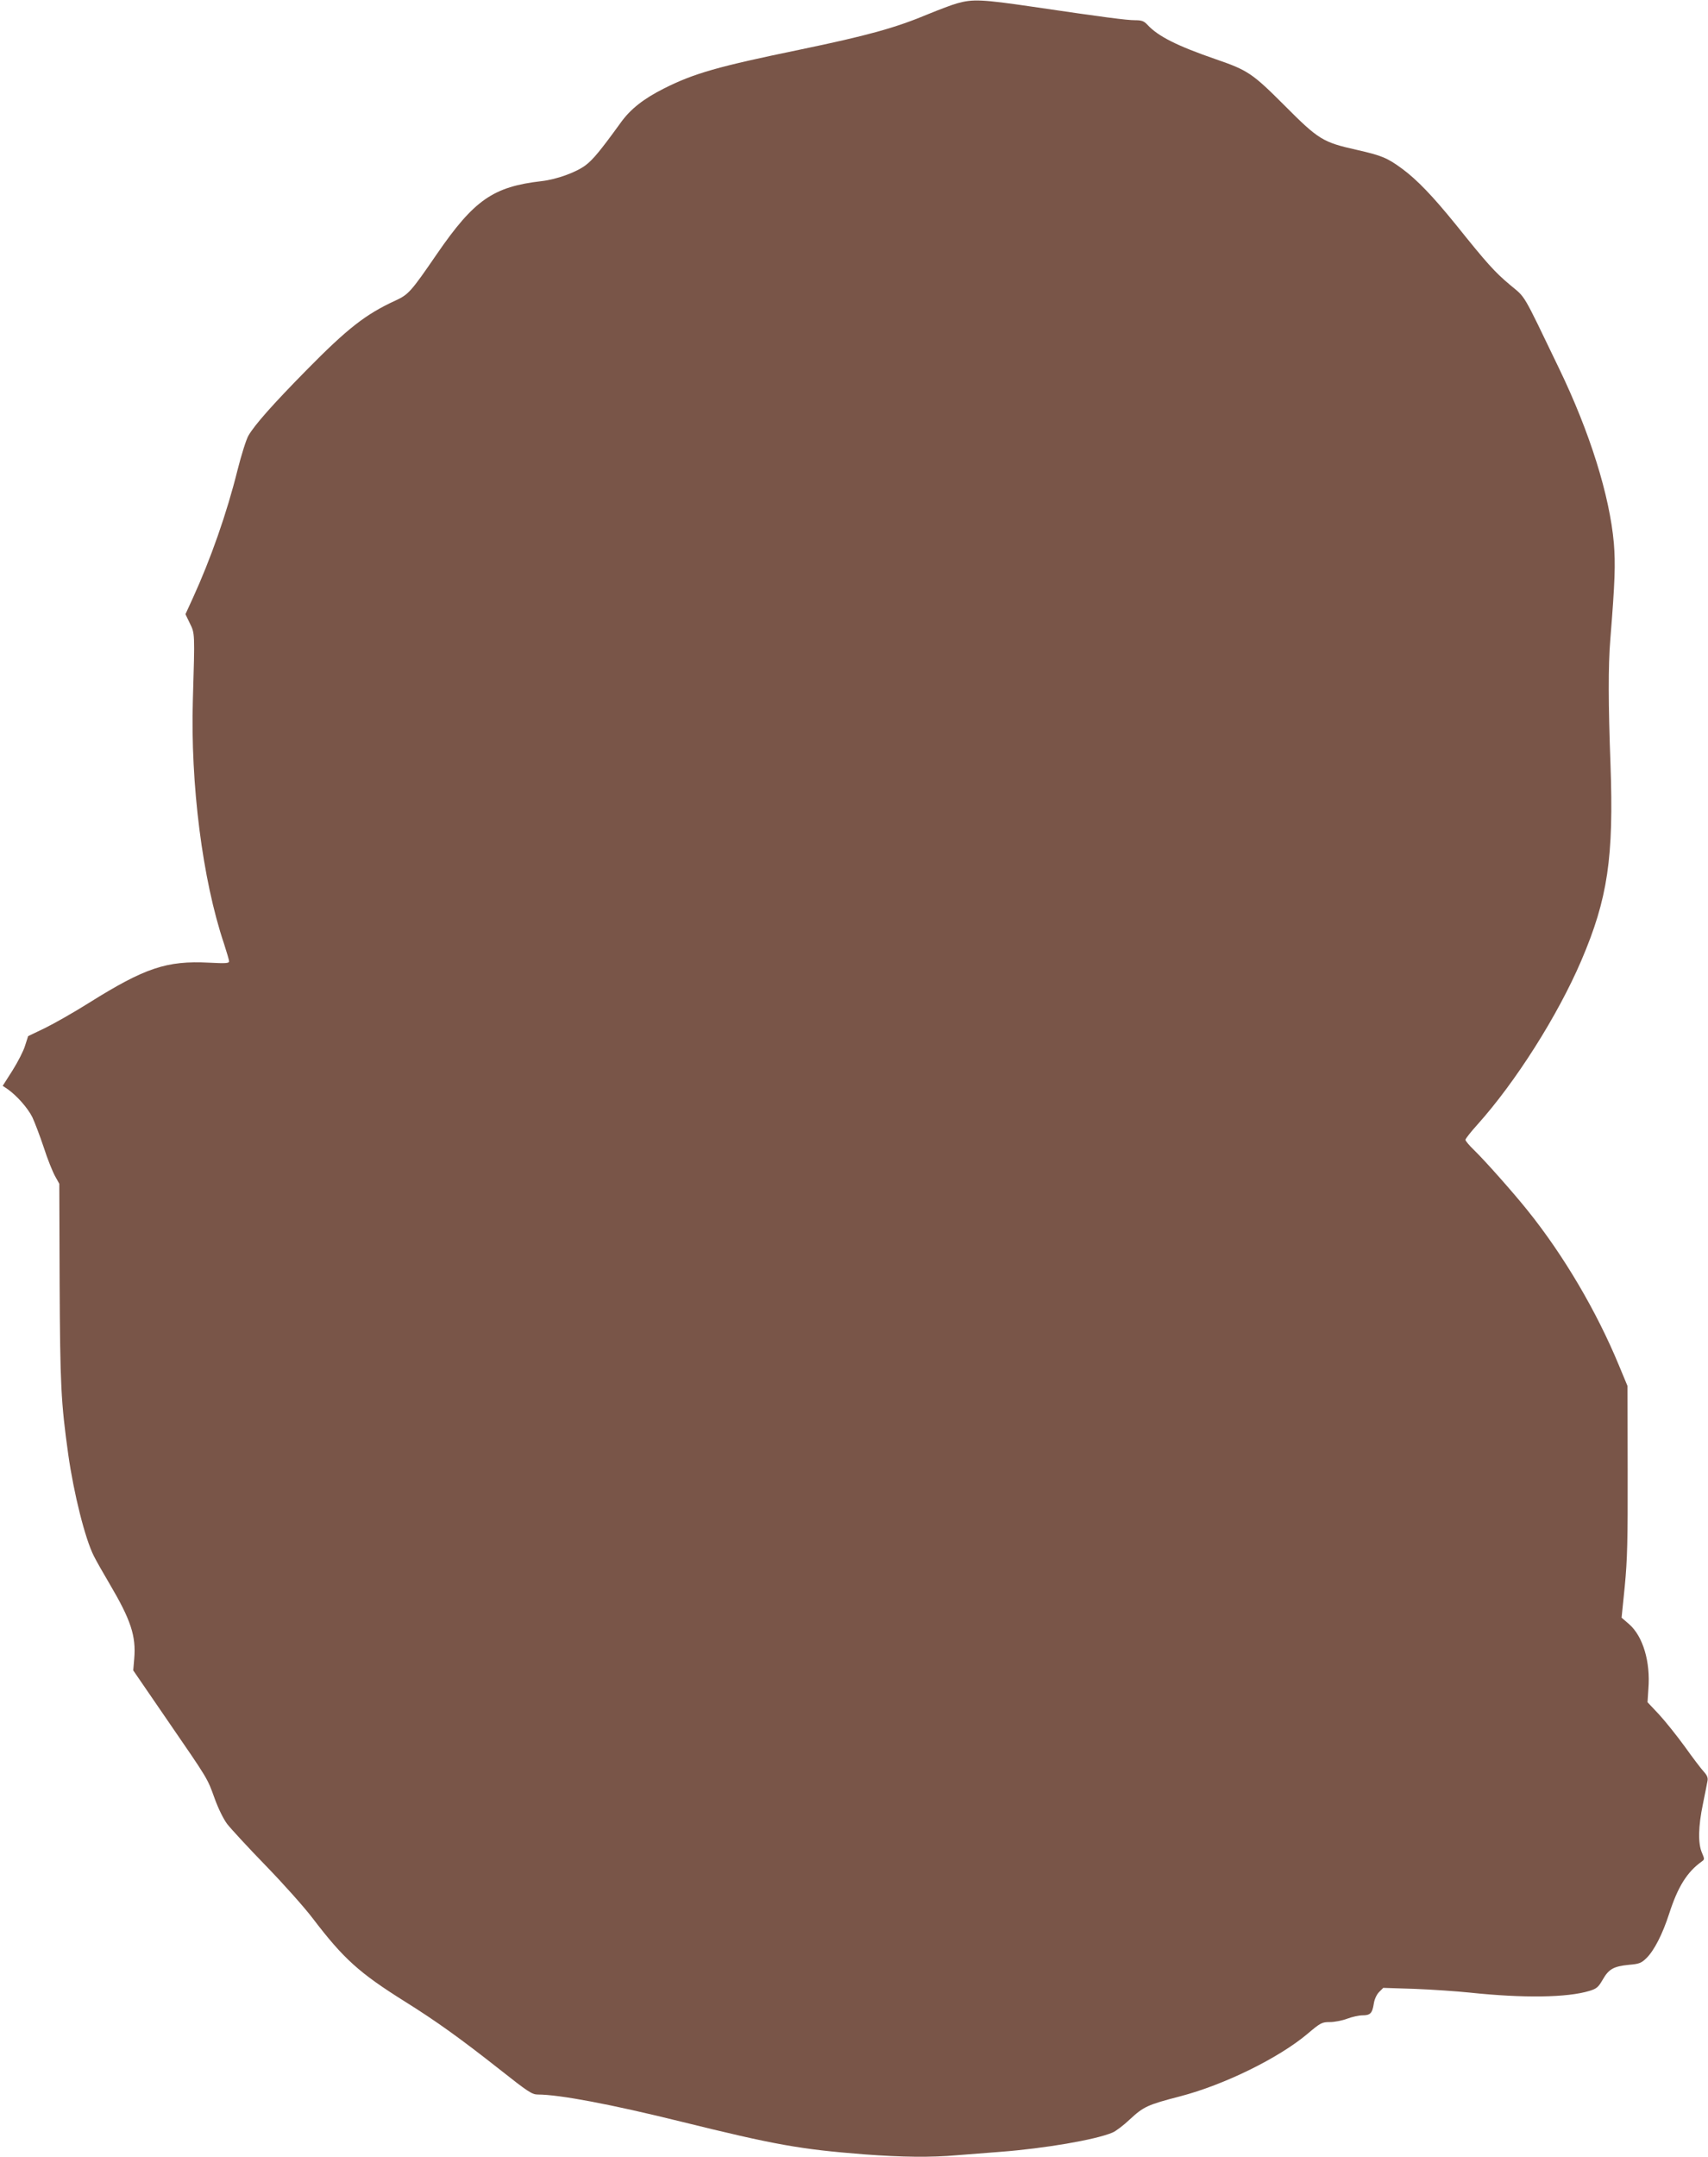
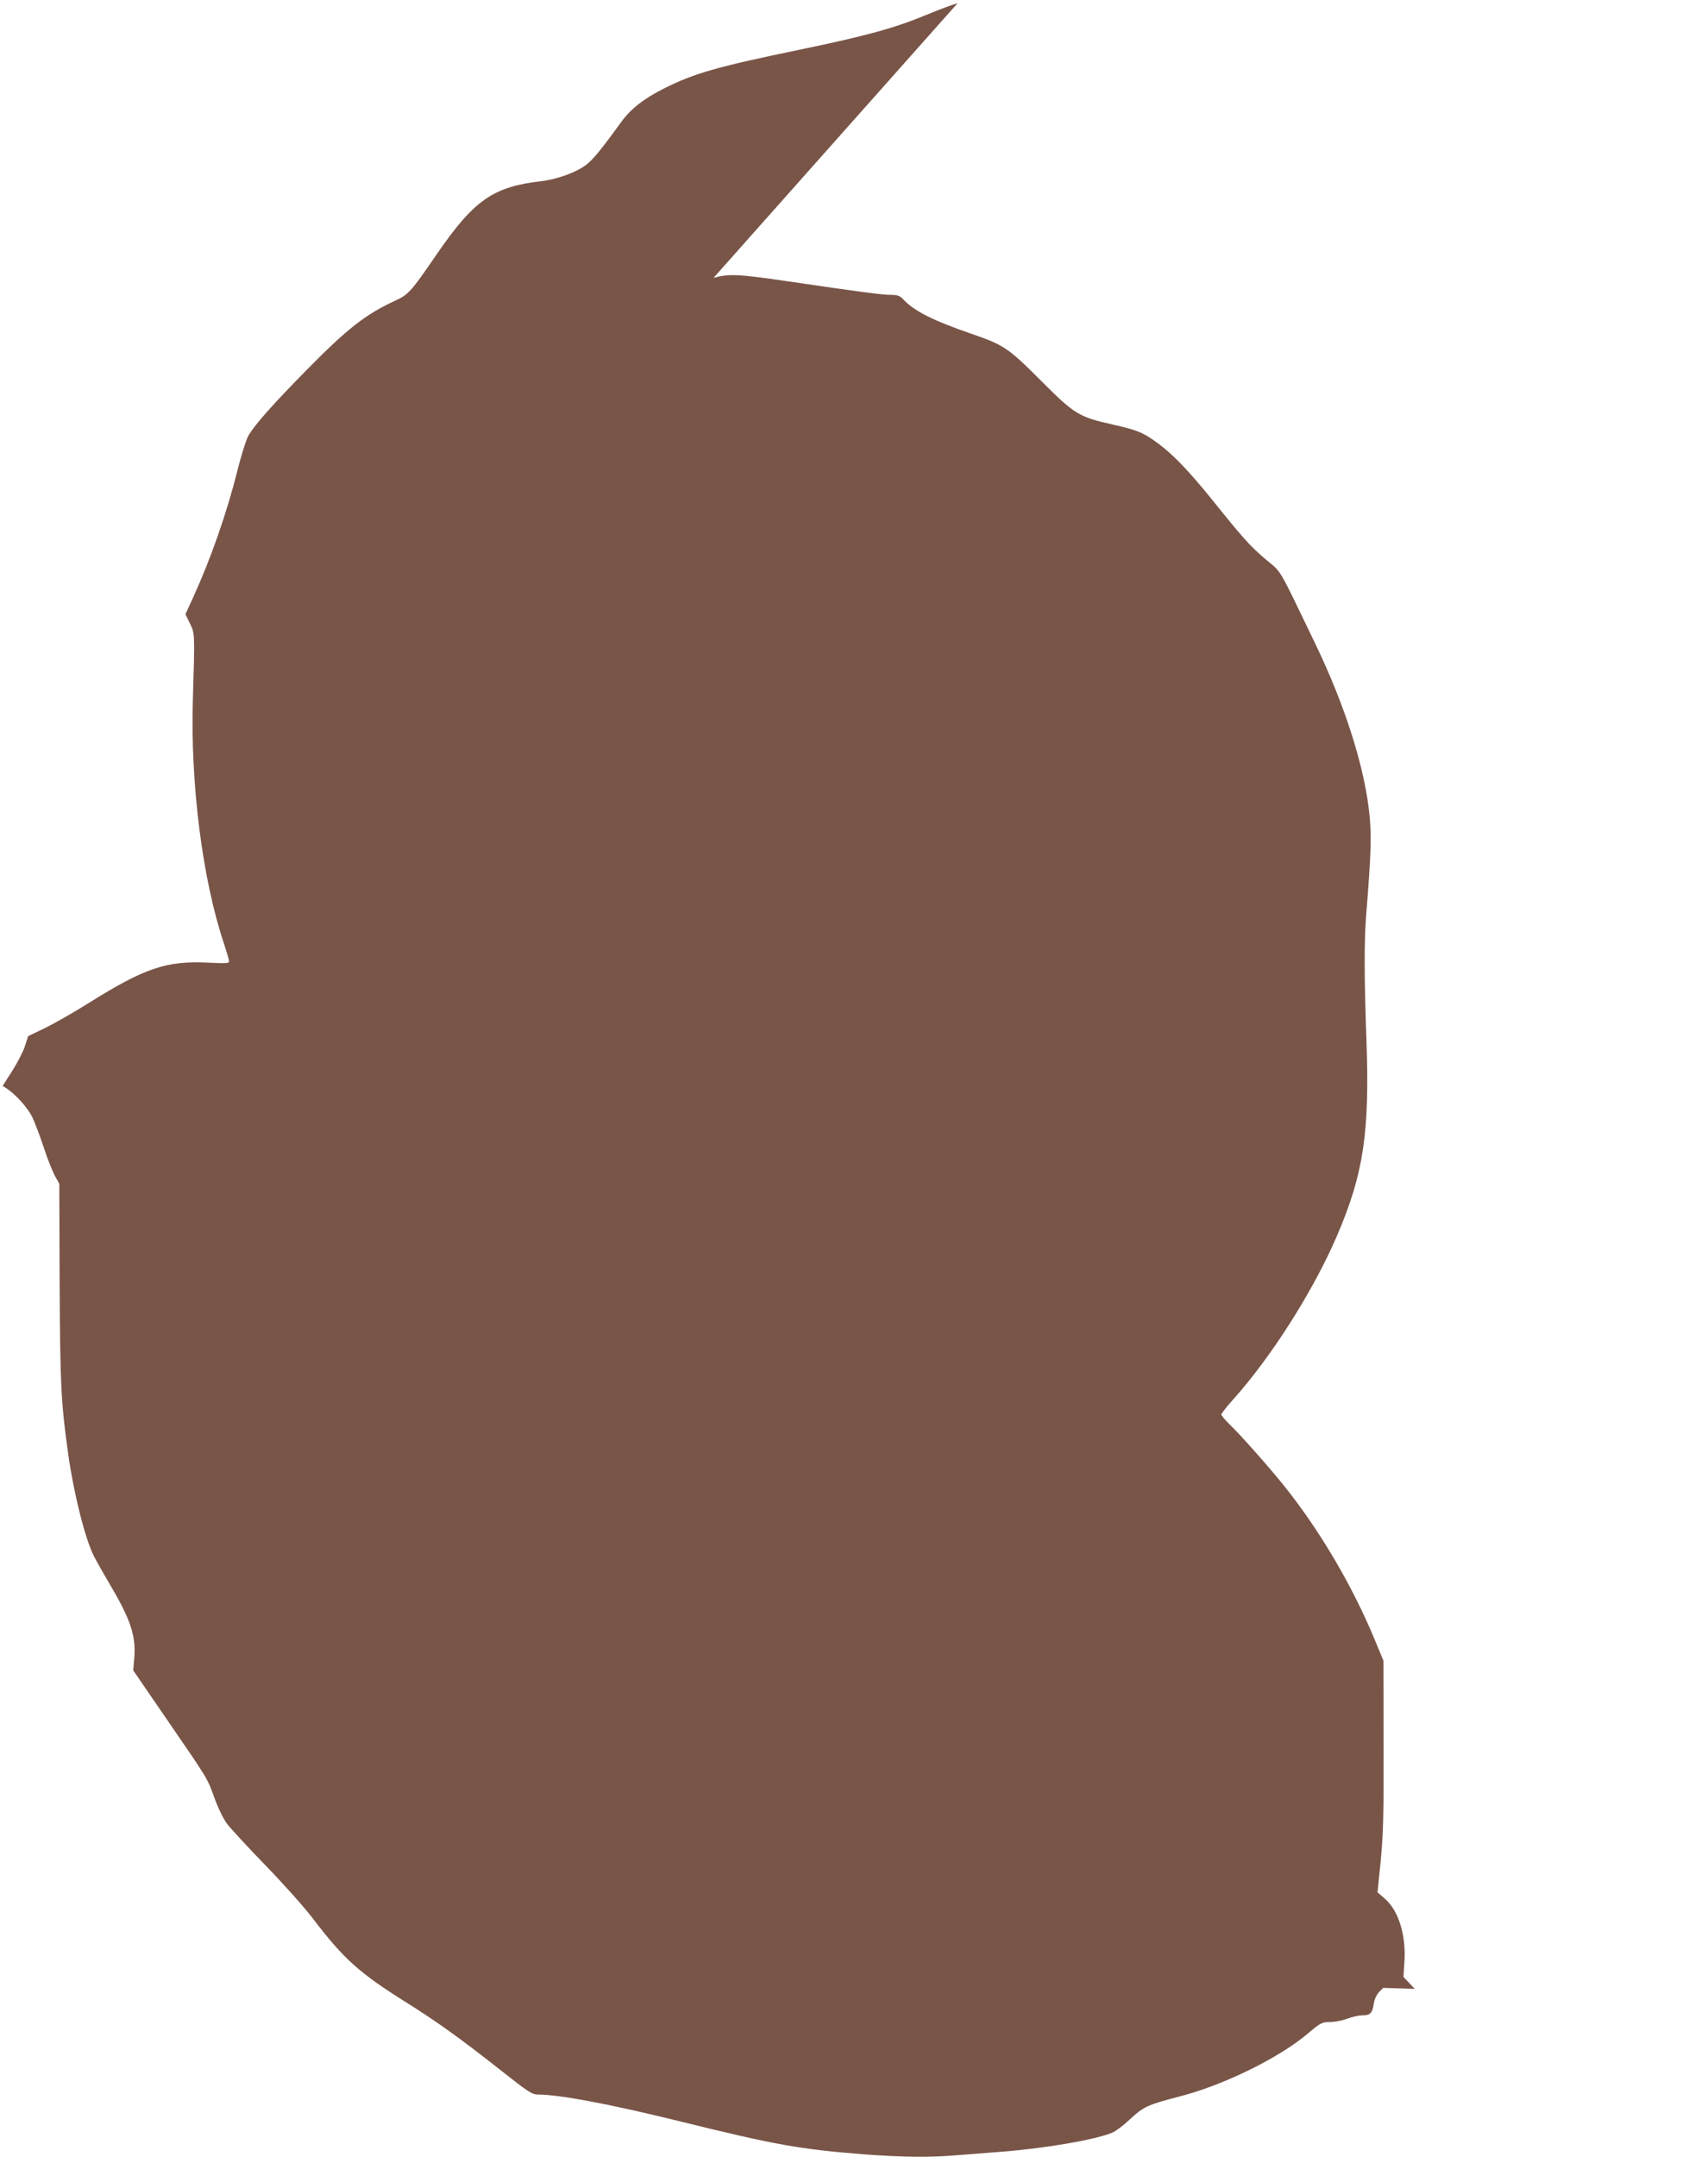
<svg xmlns="http://www.w3.org/2000/svg" version="1.0" width="1014pt" height="1280pt" viewBox="0 0 1014 1280" preserveAspectRatio="xMidYMid meet">
  <g transform="translate(0,1280) scale(0.1,-0.1)" fill="#795548" stroke="none">
-     <path d="M5685 12781 c-33 -9 -109 -38 -170 -63 -200 -84 -364 -129 -768 -213 -485 -100 -626 -140 -805 -230 -121 -61 -199 -122 -257 -203 -121 -167 -165 -220 -209 -253 -56 -42 -172 -84 -261 -94 -287 -33 -400 -111 -621 -432 -155 -226 -169 -241 -247 -277 -176 -81 -283 -164 -528 -413 -198 -201 -307 -324 -344 -388 -13 -22 -42 -114 -65 -205 -64 -257 -159 -527 -265 -759 l-44 -96 26 -54 c30 -61 30 -53 18 -454 -15 -500 57 -1068 185 -1448 16 -50 30 -96 30 -104 0 -12 -21 -13 -119 -8 -252 13 -381 -31 -712 -238 -89 -56 -207 -123 -262 -150 l-100 -48 -18 -56 c-9 -31 -43 -97 -75 -148 l-58 -91 30 -20 c56 -40 119 -112 146 -166 14 -30 45 -111 68 -180 22 -69 53 -145 67 -170 l25 -45 2 -590 c3 -605 8 -707 51 -1015 33 -234 100 -501 152 -604 14 -28 57 -104 95 -168 125 -212 156 -307 145 -440 l-6 -71 203 -296 c244 -355 236 -341 281 -466 21 -58 52 -121 74 -150 21 -27 123 -138 227 -245 104 -107 231 -249 281 -315 183 -240 275 -323 548 -494 187 -117 329 -219 565 -405 163 -129 189 -146 222 -146 129 0 435 -58 848 -160 563 -139 709 -165 1090 -195 226 -17 398 -19 554 -5 61 5 176 14 256 20 261 20 562 71 664 114 20 8 66 43 103 78 82 76 105 87 298 137 262 68 586 227 757 371 78 66 86 70 133 70 28 0 74 9 103 20 29 11 70 20 91 20 46 0 58 12 67 70 4 26 17 54 32 69 l24 24 187 -6 c102 -4 249 -14 326 -22 321 -34 579 -30 711 10 43 13 53 22 79 67 36 63 65 79 157 88 59 5 72 10 102 39 46 45 96 142 136 266 51 158 106 246 193 308 17 12 17 14 1 52 -24 55 -22 156 6 290 12 61 25 122 27 136 4 19 -3 34 -22 55 -15 16 -66 83 -113 149 -48 66 -117 152 -154 192 l-67 71 5 79 c13 161 -32 312 -114 384 l-45 39 19 188 c15 157 18 267 17 687 l-1 500 -52 125 c-132 319 -327 650 -539 914 -83 104 -254 297 -320 361 -28 27 -51 54 -51 61 0 6 32 47 71 90 227 253 477 647 617 974 157 367 193 611 173 1166 -13 355 -14 580 -1 739 28 348 31 447 21 572 -25 282 -142 657 -325 1036 -223 463 -196 416 -291 496 -93 78 -139 130 -322 358 -137 169 -229 265 -318 331 -90 66 -122 79 -272 113 -200 45 -225 60 -428 264 -190 190 -217 208 -406 273 -232 80 -345 137 -408 206 -20 21 -33 26 -72 26 -51 0 -188 18 -609 80 -300 44 -355 46 -445 21z" />
+     <path d="M5685 12781 c-33 -9 -109 -38 -170 -63 -200 -84 -364 -129 -768 -213 -485 -100 -626 -140 -805 -230 -121 -61 -199 -122 -257 -203 -121 -167 -165 -220 -209 -253 -56 -42 -172 -84 -261 -94 -287 -33 -400 -111 -621 -432 -155 -226 -169 -241 -247 -277 -176 -81 -283 -164 -528 -413 -198 -201 -307 -324 -344 -388 -13 -22 -42 -114 -65 -205 -64 -257 -159 -527 -265 -759 l-44 -96 26 -54 c30 -61 30 -53 18 -454 -15 -500 57 -1068 185 -1448 16 -50 30 -96 30 -104 0 -12 -21 -13 -119 -8 -252 13 -381 -31 -712 -238 -89 -56 -207 -123 -262 -150 l-100 -48 -18 -56 c-9 -31 -43 -97 -75 -148 l-58 -91 30 -20 c56 -40 119 -112 146 -166 14 -30 45 -111 68 -180 22 -69 53 -145 67 -170 l25 -45 2 -590 c3 -605 8 -707 51 -1015 33 -234 100 -501 152 -604 14 -28 57 -104 95 -168 125 -212 156 -307 145 -440 l-6 -71 203 -296 c244 -355 236 -341 281 -466 21 -58 52 -121 74 -150 21 -27 123 -138 227 -245 104 -107 231 -249 281 -315 183 -240 275 -323 548 -494 187 -117 329 -219 565 -405 163 -129 189 -146 222 -146 129 0 435 -58 848 -160 563 -139 709 -165 1090 -195 226 -17 398 -19 554 -5 61 5 176 14 256 20 261 20 562 71 664 114 20 8 66 43 103 78 82 76 105 87 298 137 262 68 586 227 757 371 78 66 86 70 133 70 28 0 74 9 103 20 29 11 70 20 91 20 46 0 58 12 67 70 4 26 17 54 32 69 l24 24 187 -6 l-67 71 5 79 c13 161 -32 312 -114 384 l-45 39 19 188 c15 157 18 267 17 687 l-1 500 -52 125 c-132 319 -327 650 -539 914 -83 104 -254 297 -320 361 -28 27 -51 54 -51 61 0 6 32 47 71 90 227 253 477 647 617 974 157 367 193 611 173 1166 -13 355 -14 580 -1 739 28 348 31 447 21 572 -25 282 -142 657 -325 1036 -223 463 -196 416 -291 496 -93 78 -139 130 -322 358 -137 169 -229 265 -318 331 -90 66 -122 79 -272 113 -200 45 -225 60 -428 264 -190 190 -217 208 -406 273 -232 80 -345 137 -408 206 -20 21 -33 26 -72 26 -51 0 -188 18 -609 80 -300 44 -355 46 -445 21z" />
  </g>
</svg>